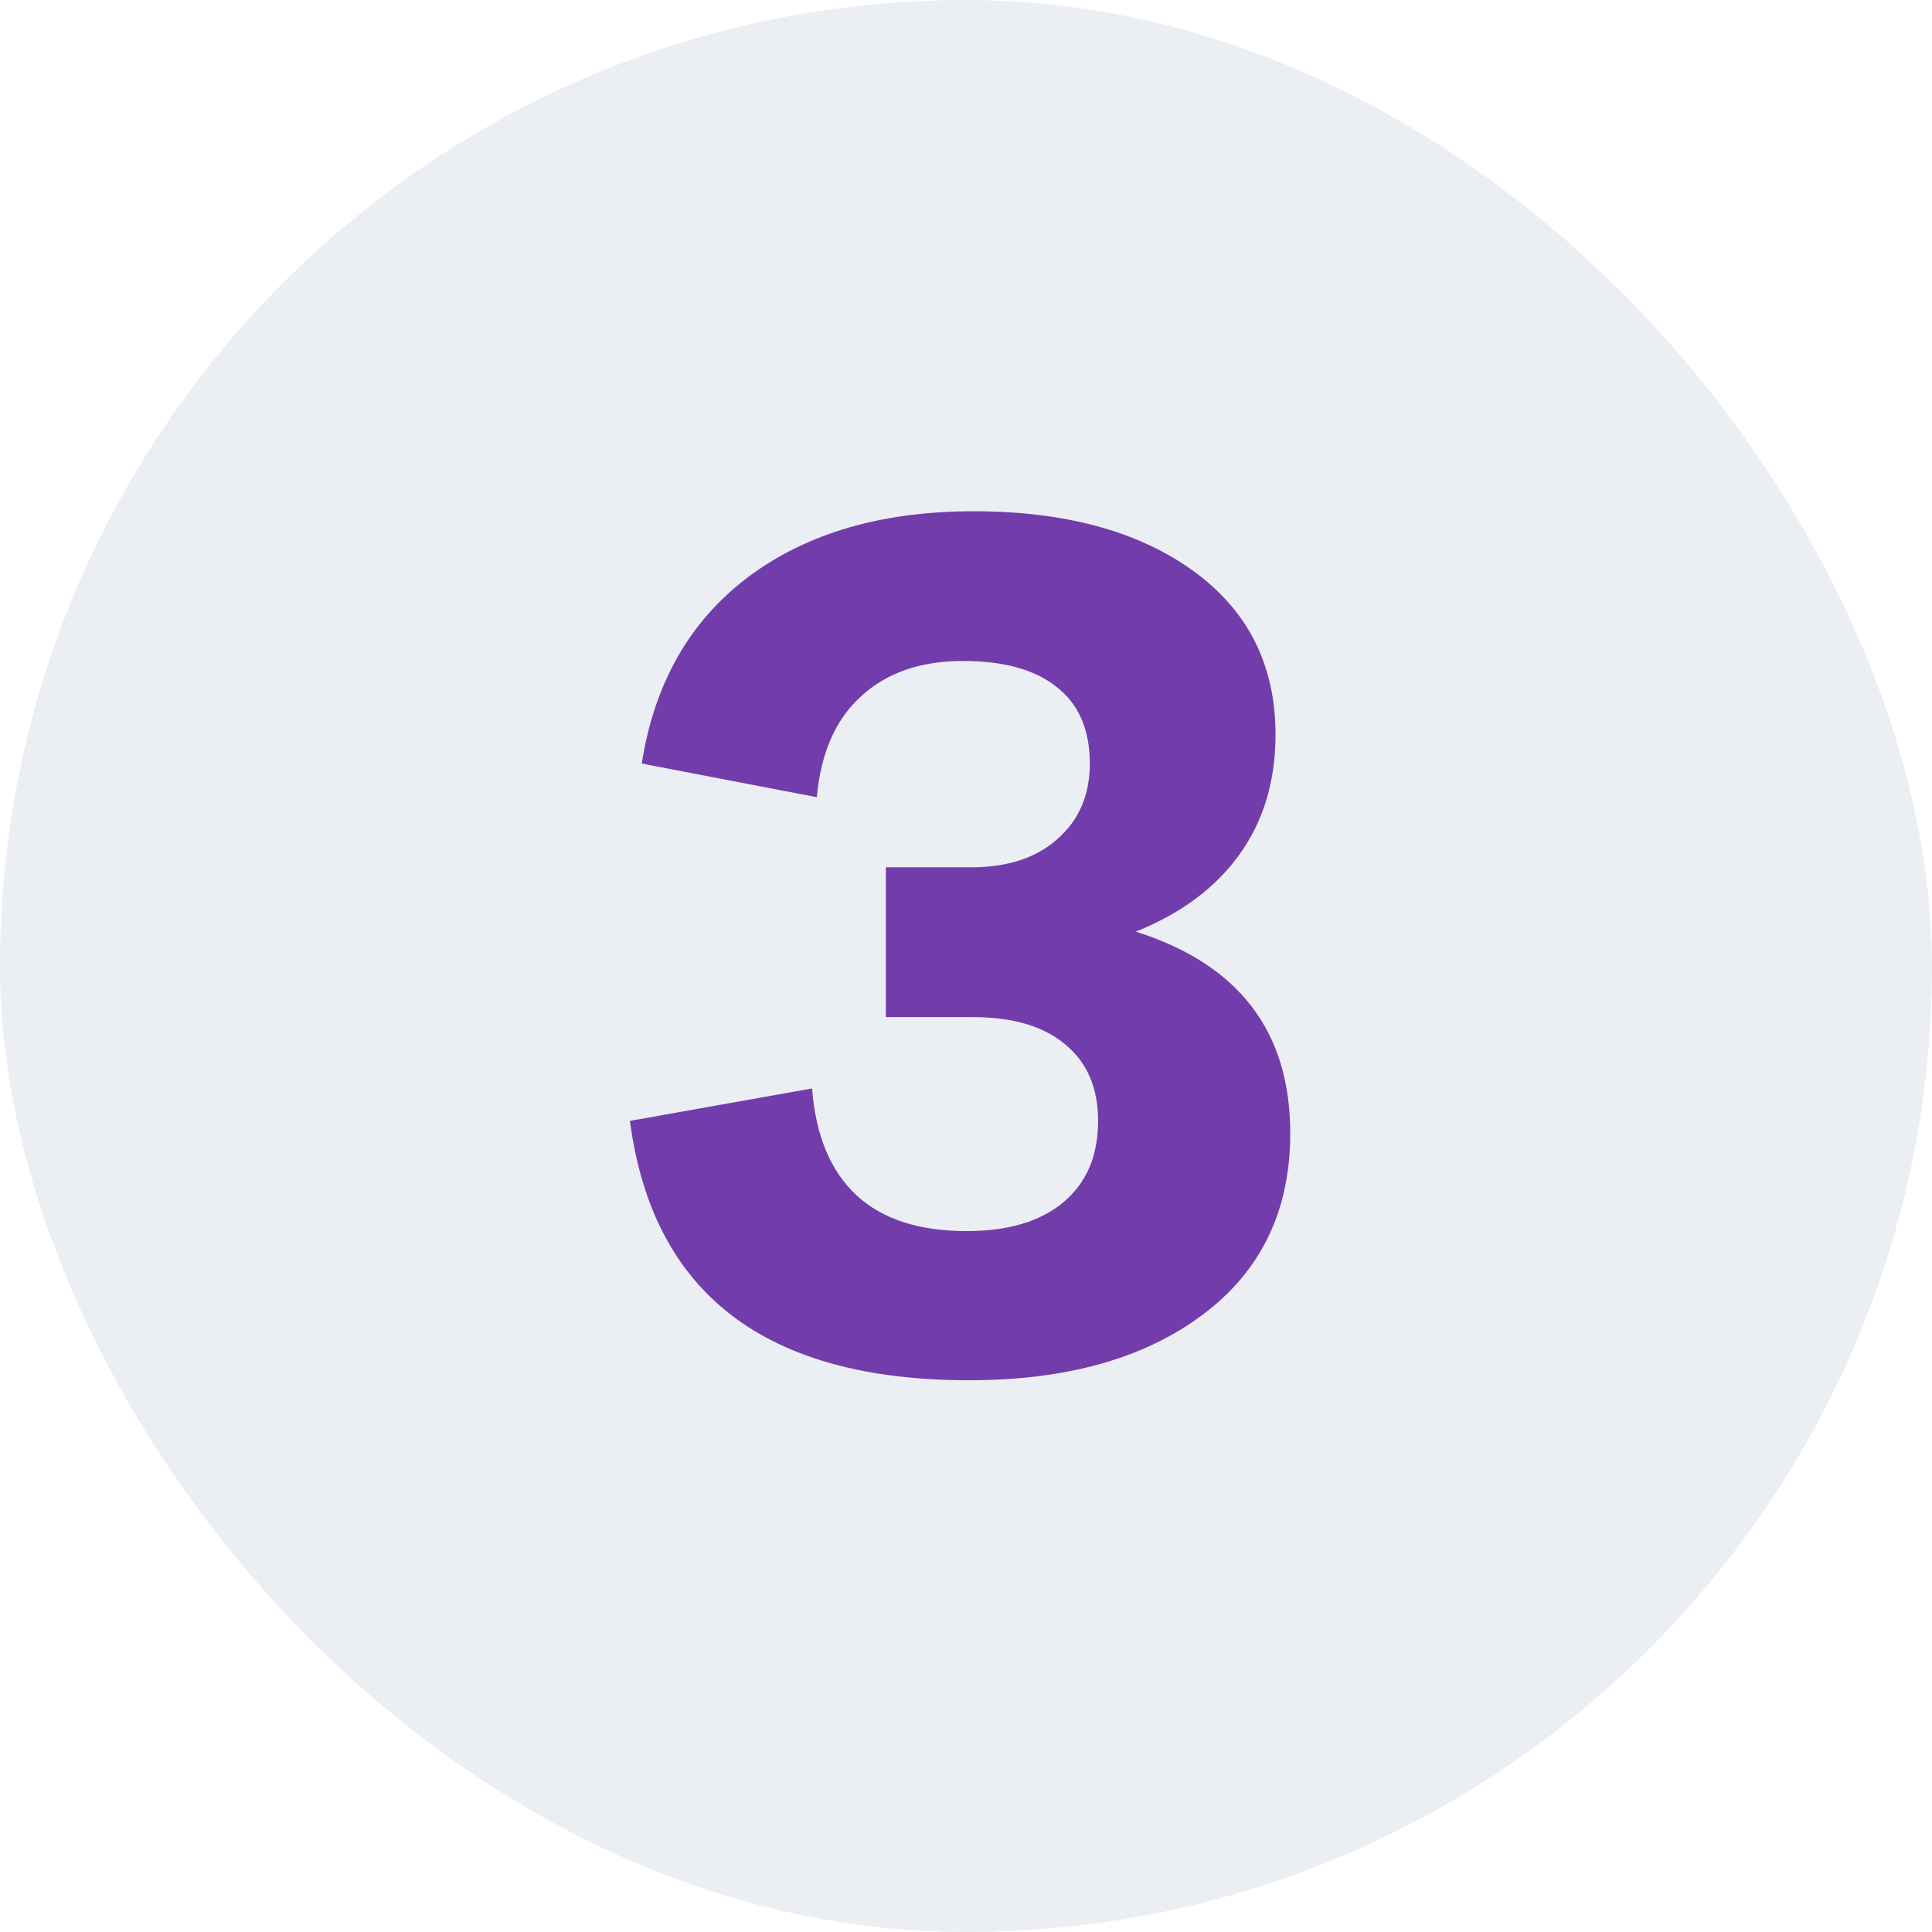
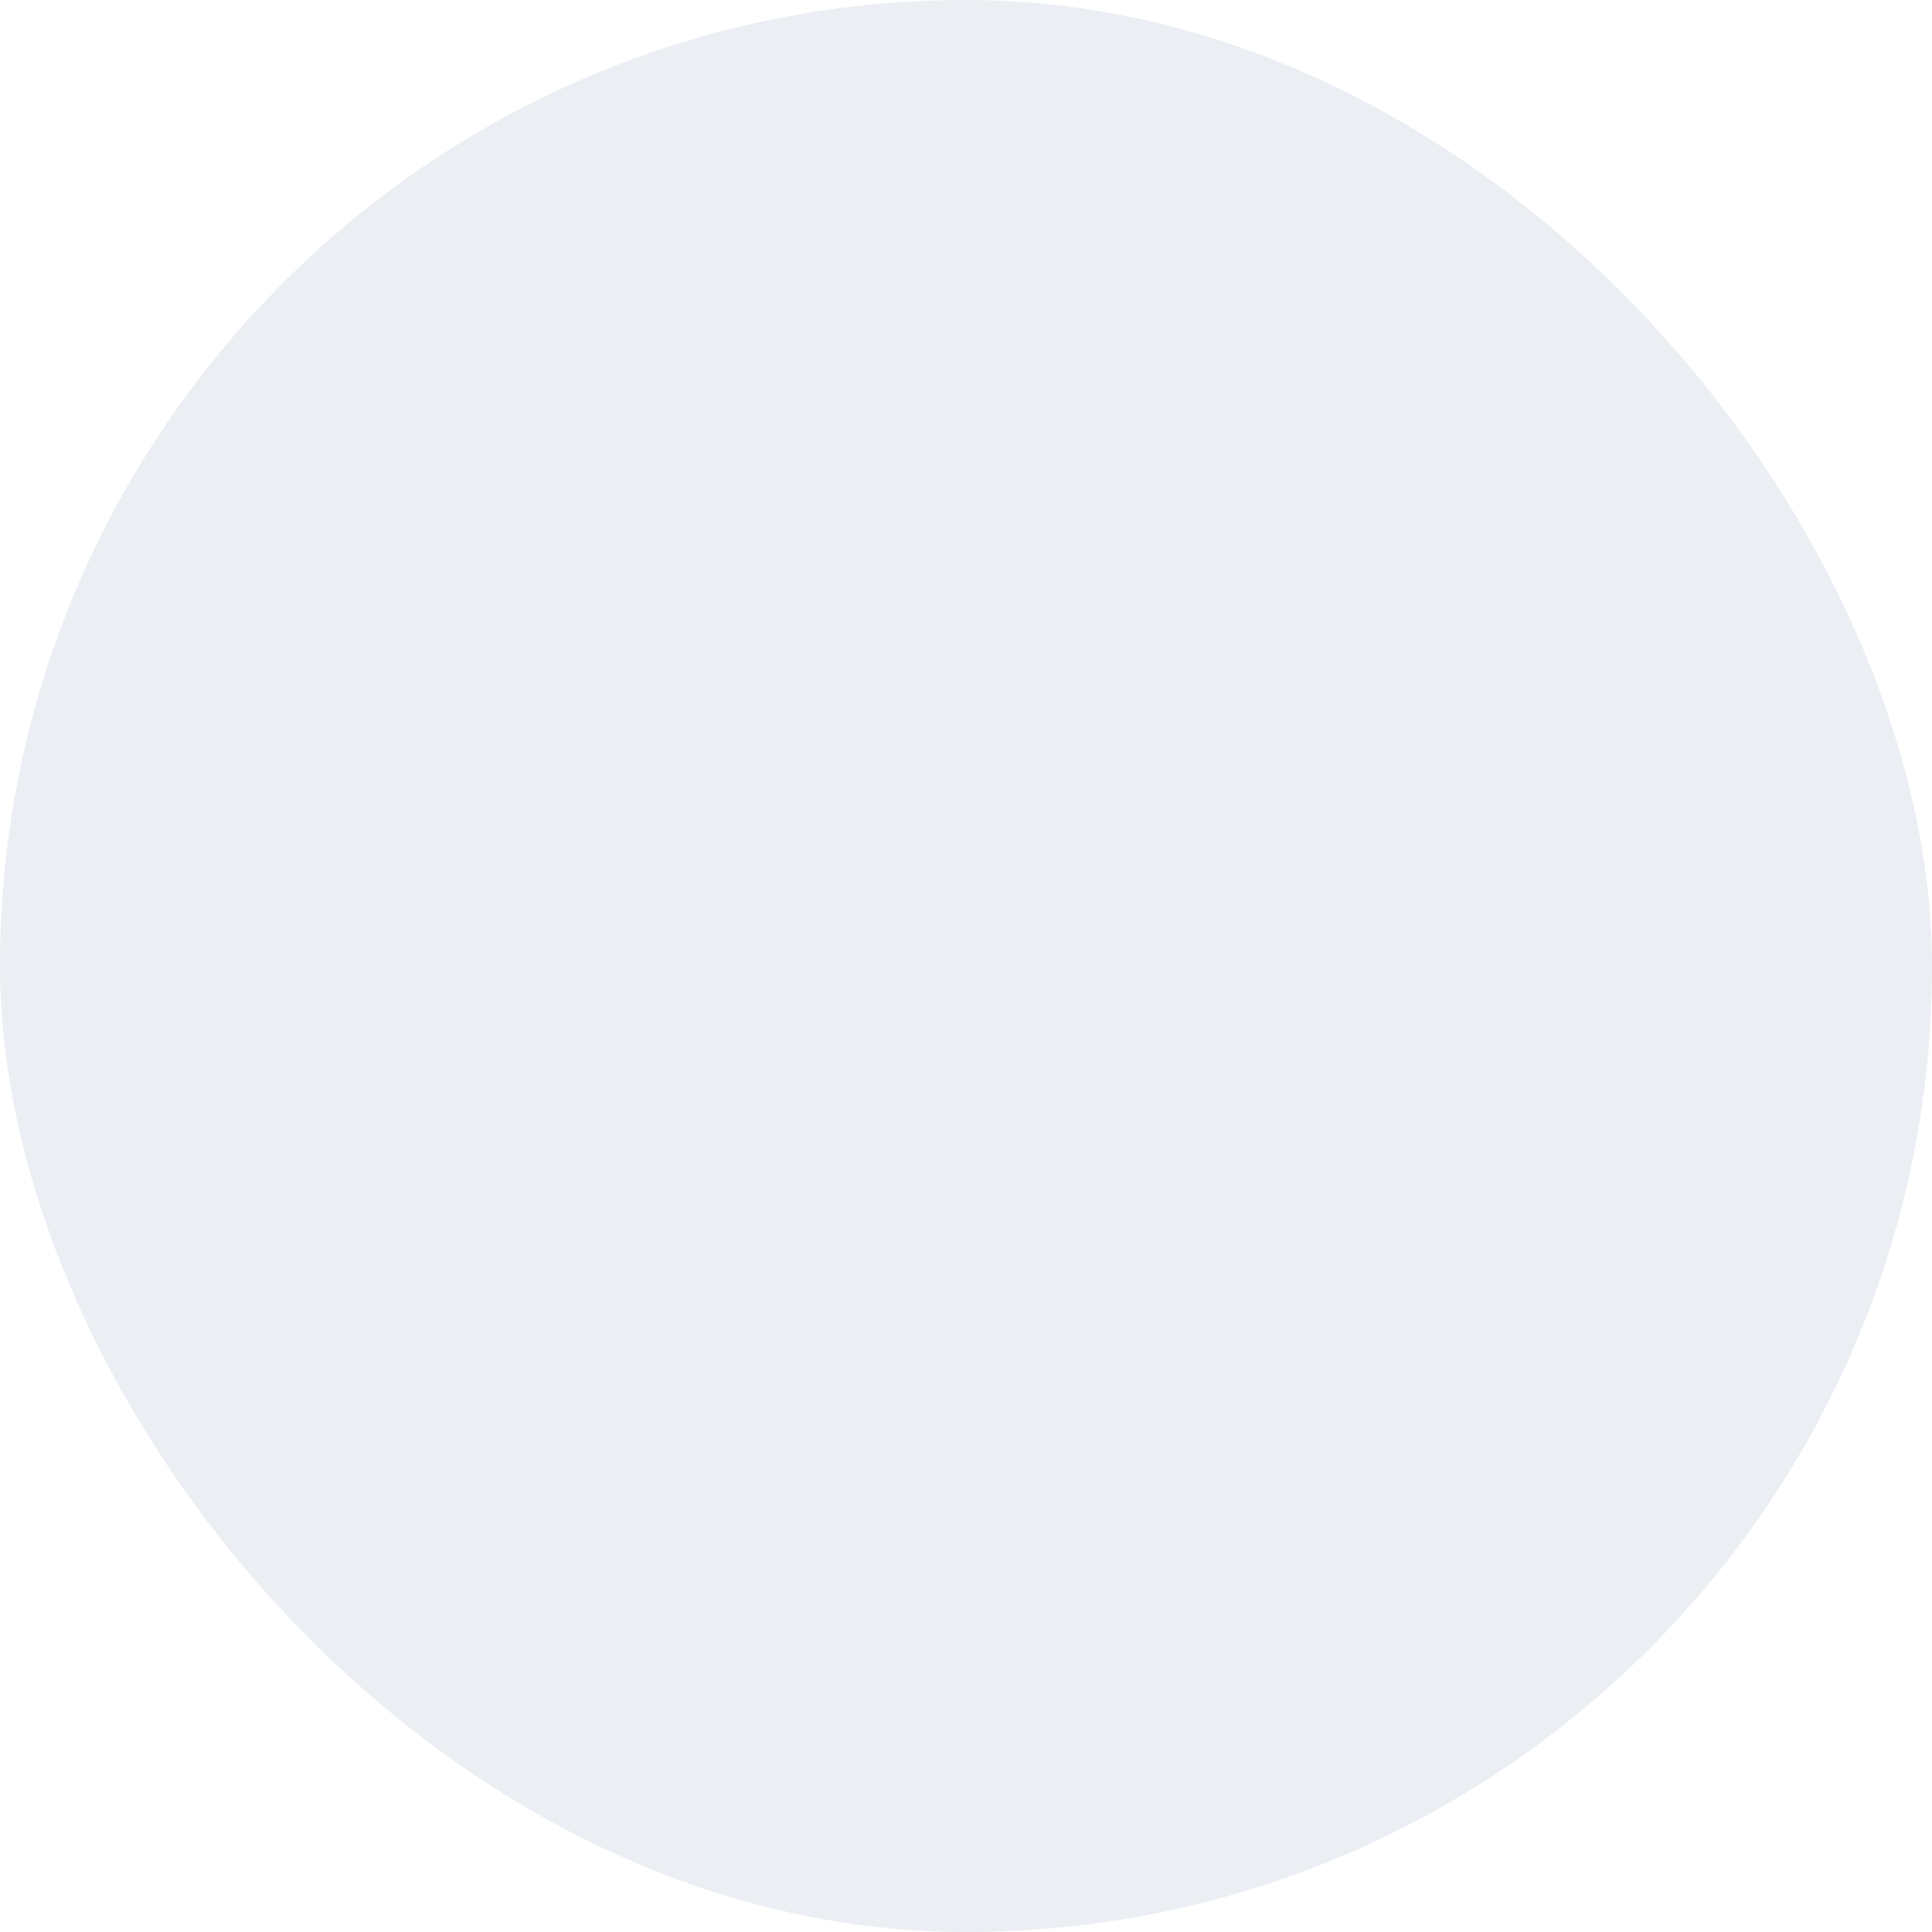
<svg xmlns="http://www.w3.org/2000/svg" width="24" height="24" viewBox="0 0 24 24" fill="none">
  <rect width="24" height="24" rx="12" fill="#002A6C" fill-opacity="0.08" />
-   <path d="M16.028 14.078C16.028 15.04 15.665 15.791 14.937 16.334C14.214 16.875 13.248 17.146 12.037 17.146C9.512 17.146 8.108 16.072 7.825 13.924L10.088 13.521C10.132 14.102 10.315 14.544 10.638 14.847C10.96 15.145 11.416 15.293 12.007 15.293C12.525 15.293 12.925 15.174 13.209 14.935C13.497 14.695 13.641 14.358 13.641 13.924C13.641 13.514 13.504 13.196 13.23 12.972C12.962 12.747 12.579 12.635 12.081 12.635H11.004V10.774H12.066C12.515 10.774 12.872 10.657 13.135 10.423C13.404 10.188 13.538 9.876 13.538 9.485C13.538 9.07 13.404 8.755 13.135 8.541C12.867 8.321 12.476 8.211 11.963 8.211C11.436 8.211 11.014 8.357 10.696 8.65C10.379 8.938 10.196 9.356 10.147 9.903L7.972 9.485C8.128 8.489 8.567 7.718 9.29 7.171C10.018 6.624 10.953 6.351 12.095 6.351C13.228 6.351 14.136 6.597 14.82 7.09C15.503 7.583 15.845 8.262 15.845 9.126C15.845 9.703 15.696 10.198 15.398 10.613C15.101 11.028 14.671 11.348 14.109 11.573C15.389 11.978 16.028 12.813 16.028 14.078Z" fill="#733CAB" />
</svg>